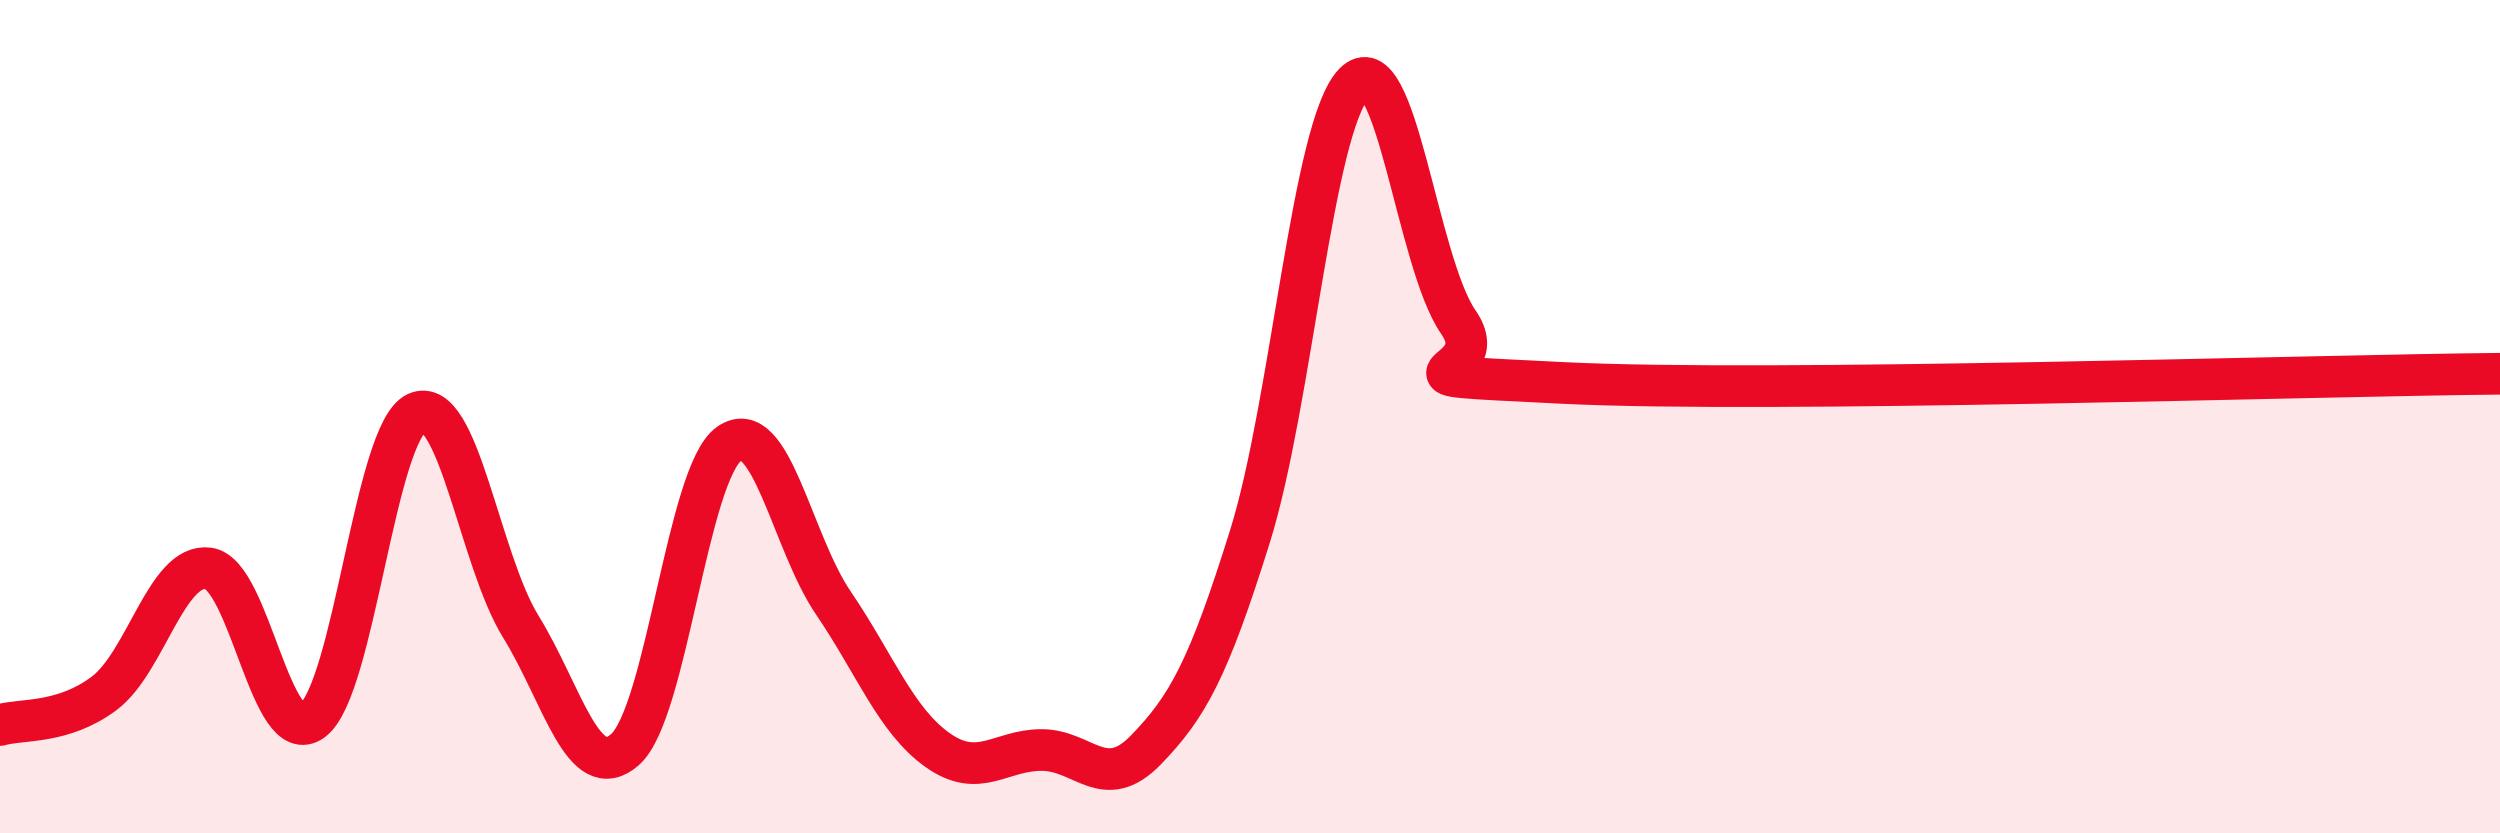
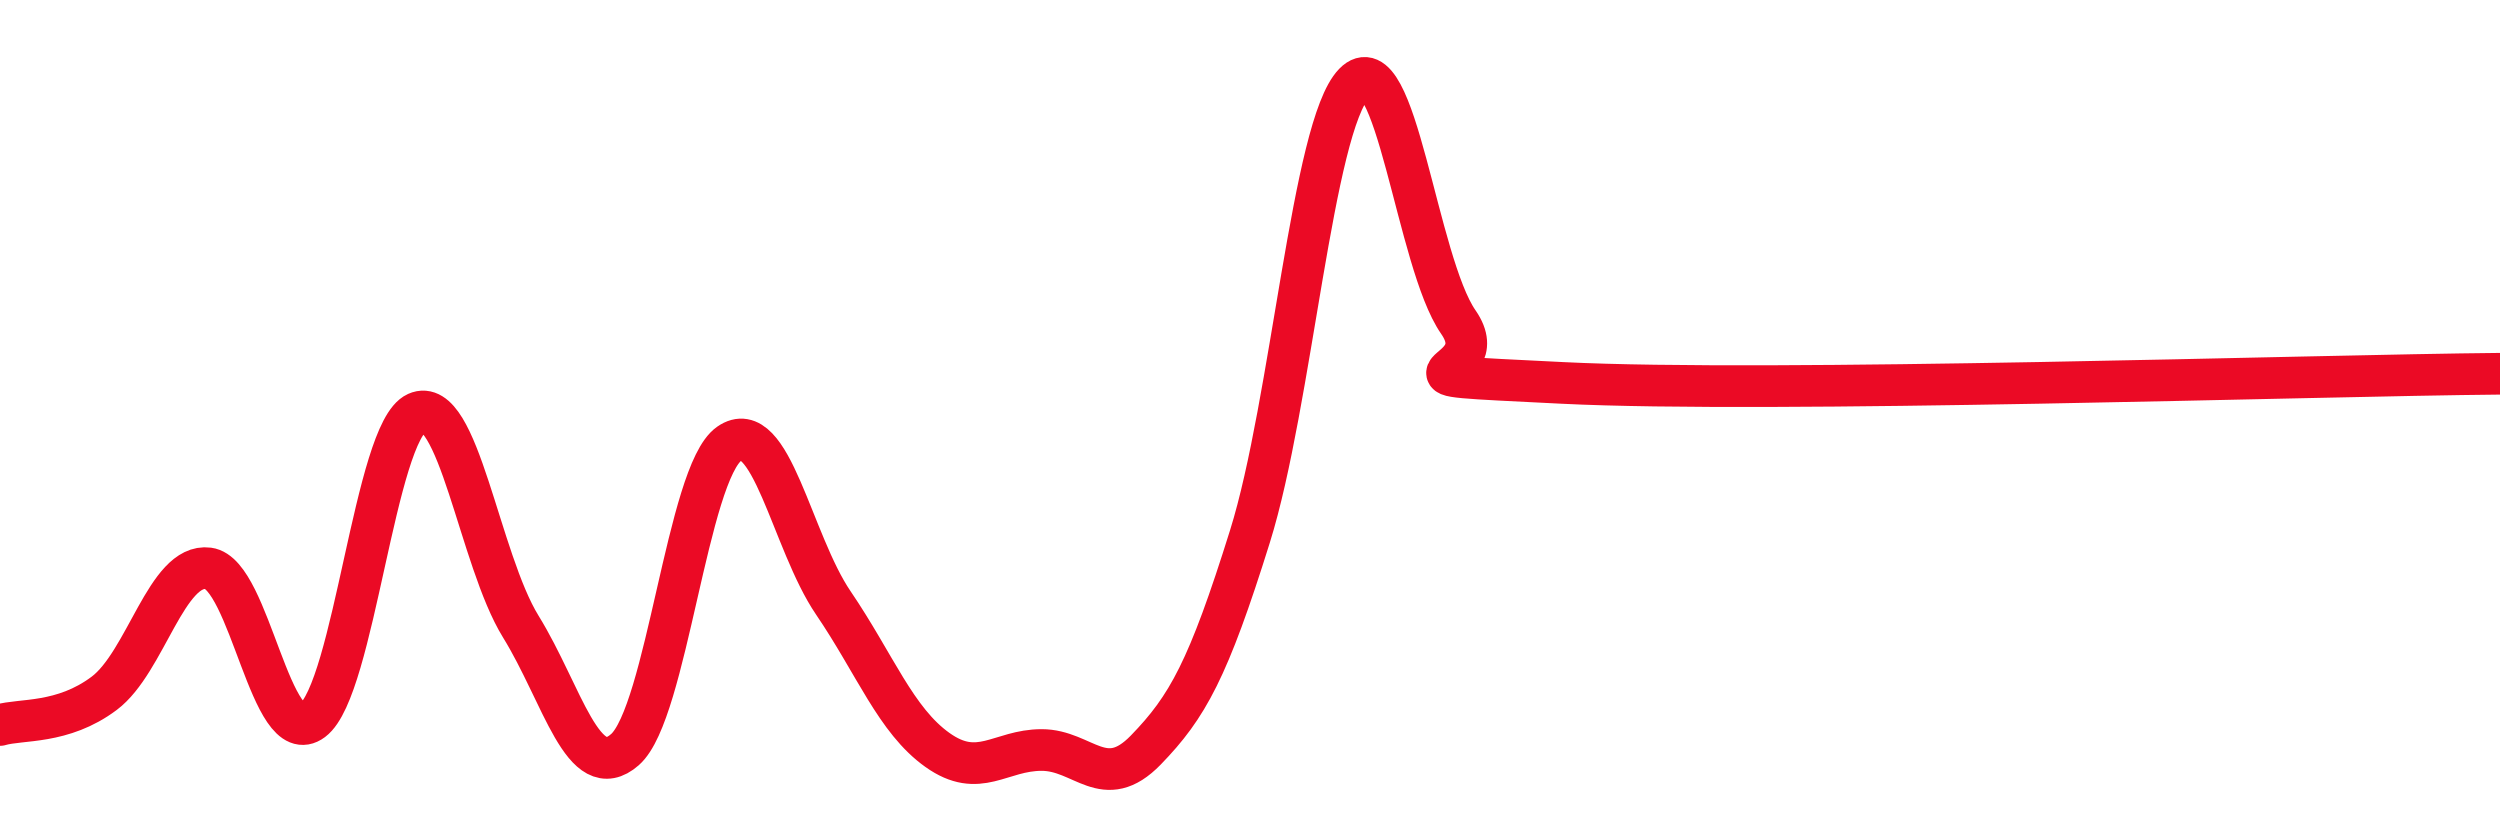
<svg xmlns="http://www.w3.org/2000/svg" width="60" height="20" viewBox="0 0 60 20">
-   <path d="M 0,17.4 C 0.5,17.25 1.5,17.39 2.5,16.64 C 3.5,15.89 4,13.51 5,13.64 C 6,13.77 6.5,18.04 7.5,17.29 C 8.5,16.54 9,10.36 10,9.91 C 11,9.46 11.5,13.42 12.5,15.04 C 13.5,16.66 14,18.87 15,17.99 C 16,17.11 16.5,11.35 17.5,10.65 C 18.5,9.95 19,13 20,14.47 C 21,15.94 21.5,17.29 22.5,18 C 23.5,18.71 24,18 25,18 C 26,18 26.5,19.03 27.5,18 C 28.5,16.97 29,16.07 30,12.87 C 31,9.67 31.5,3.03 32.5,2 C 33.5,0.97 34,6.29 35,7.73 C 36,9.17 32.5,8.94 37.5,9.19 C 42.5,9.44 55.5,9.01 60,8.97L60 20L0 20Z" fill="#EB0A25" opacity="0.1" stroke-linecap="round" stroke-linejoin="round" />
  <path d="M 0,17.4 C 0.5,17.25 1.5,17.39 2.5,16.64 C 3.5,15.89 4,13.51 5,13.64 C 6,13.77 6.5,18.04 7.5,17.29 C 8.5,16.54 9,10.36 10,9.91 C 11,9.46 11.5,13.42 12.5,15.04 C 13.5,16.66 14,18.87 15,17.99 C 16,17.11 16.5,11.35 17.5,10.65 C 18.5,9.95 19,13 20,14.47 C 21,15.94 21.5,17.29 22.5,18 C 23.5,18.71 24,18 25,18 C 26,18 26.5,19.03 27.5,18 C 28.5,16.97 29,16.07 30,12.87 C 31,9.67 31.5,3.03 32.5,2 C 33.5,0.97 34,6.29 35,7.73 C 36,9.17 32.5,8.94 37.5,9.19 C 42.5,9.44 55.5,9.01 60,8.97" stroke="#EB0A25" stroke-width="1" fill="none" stroke-linecap="round" stroke-linejoin="round" />
</svg>